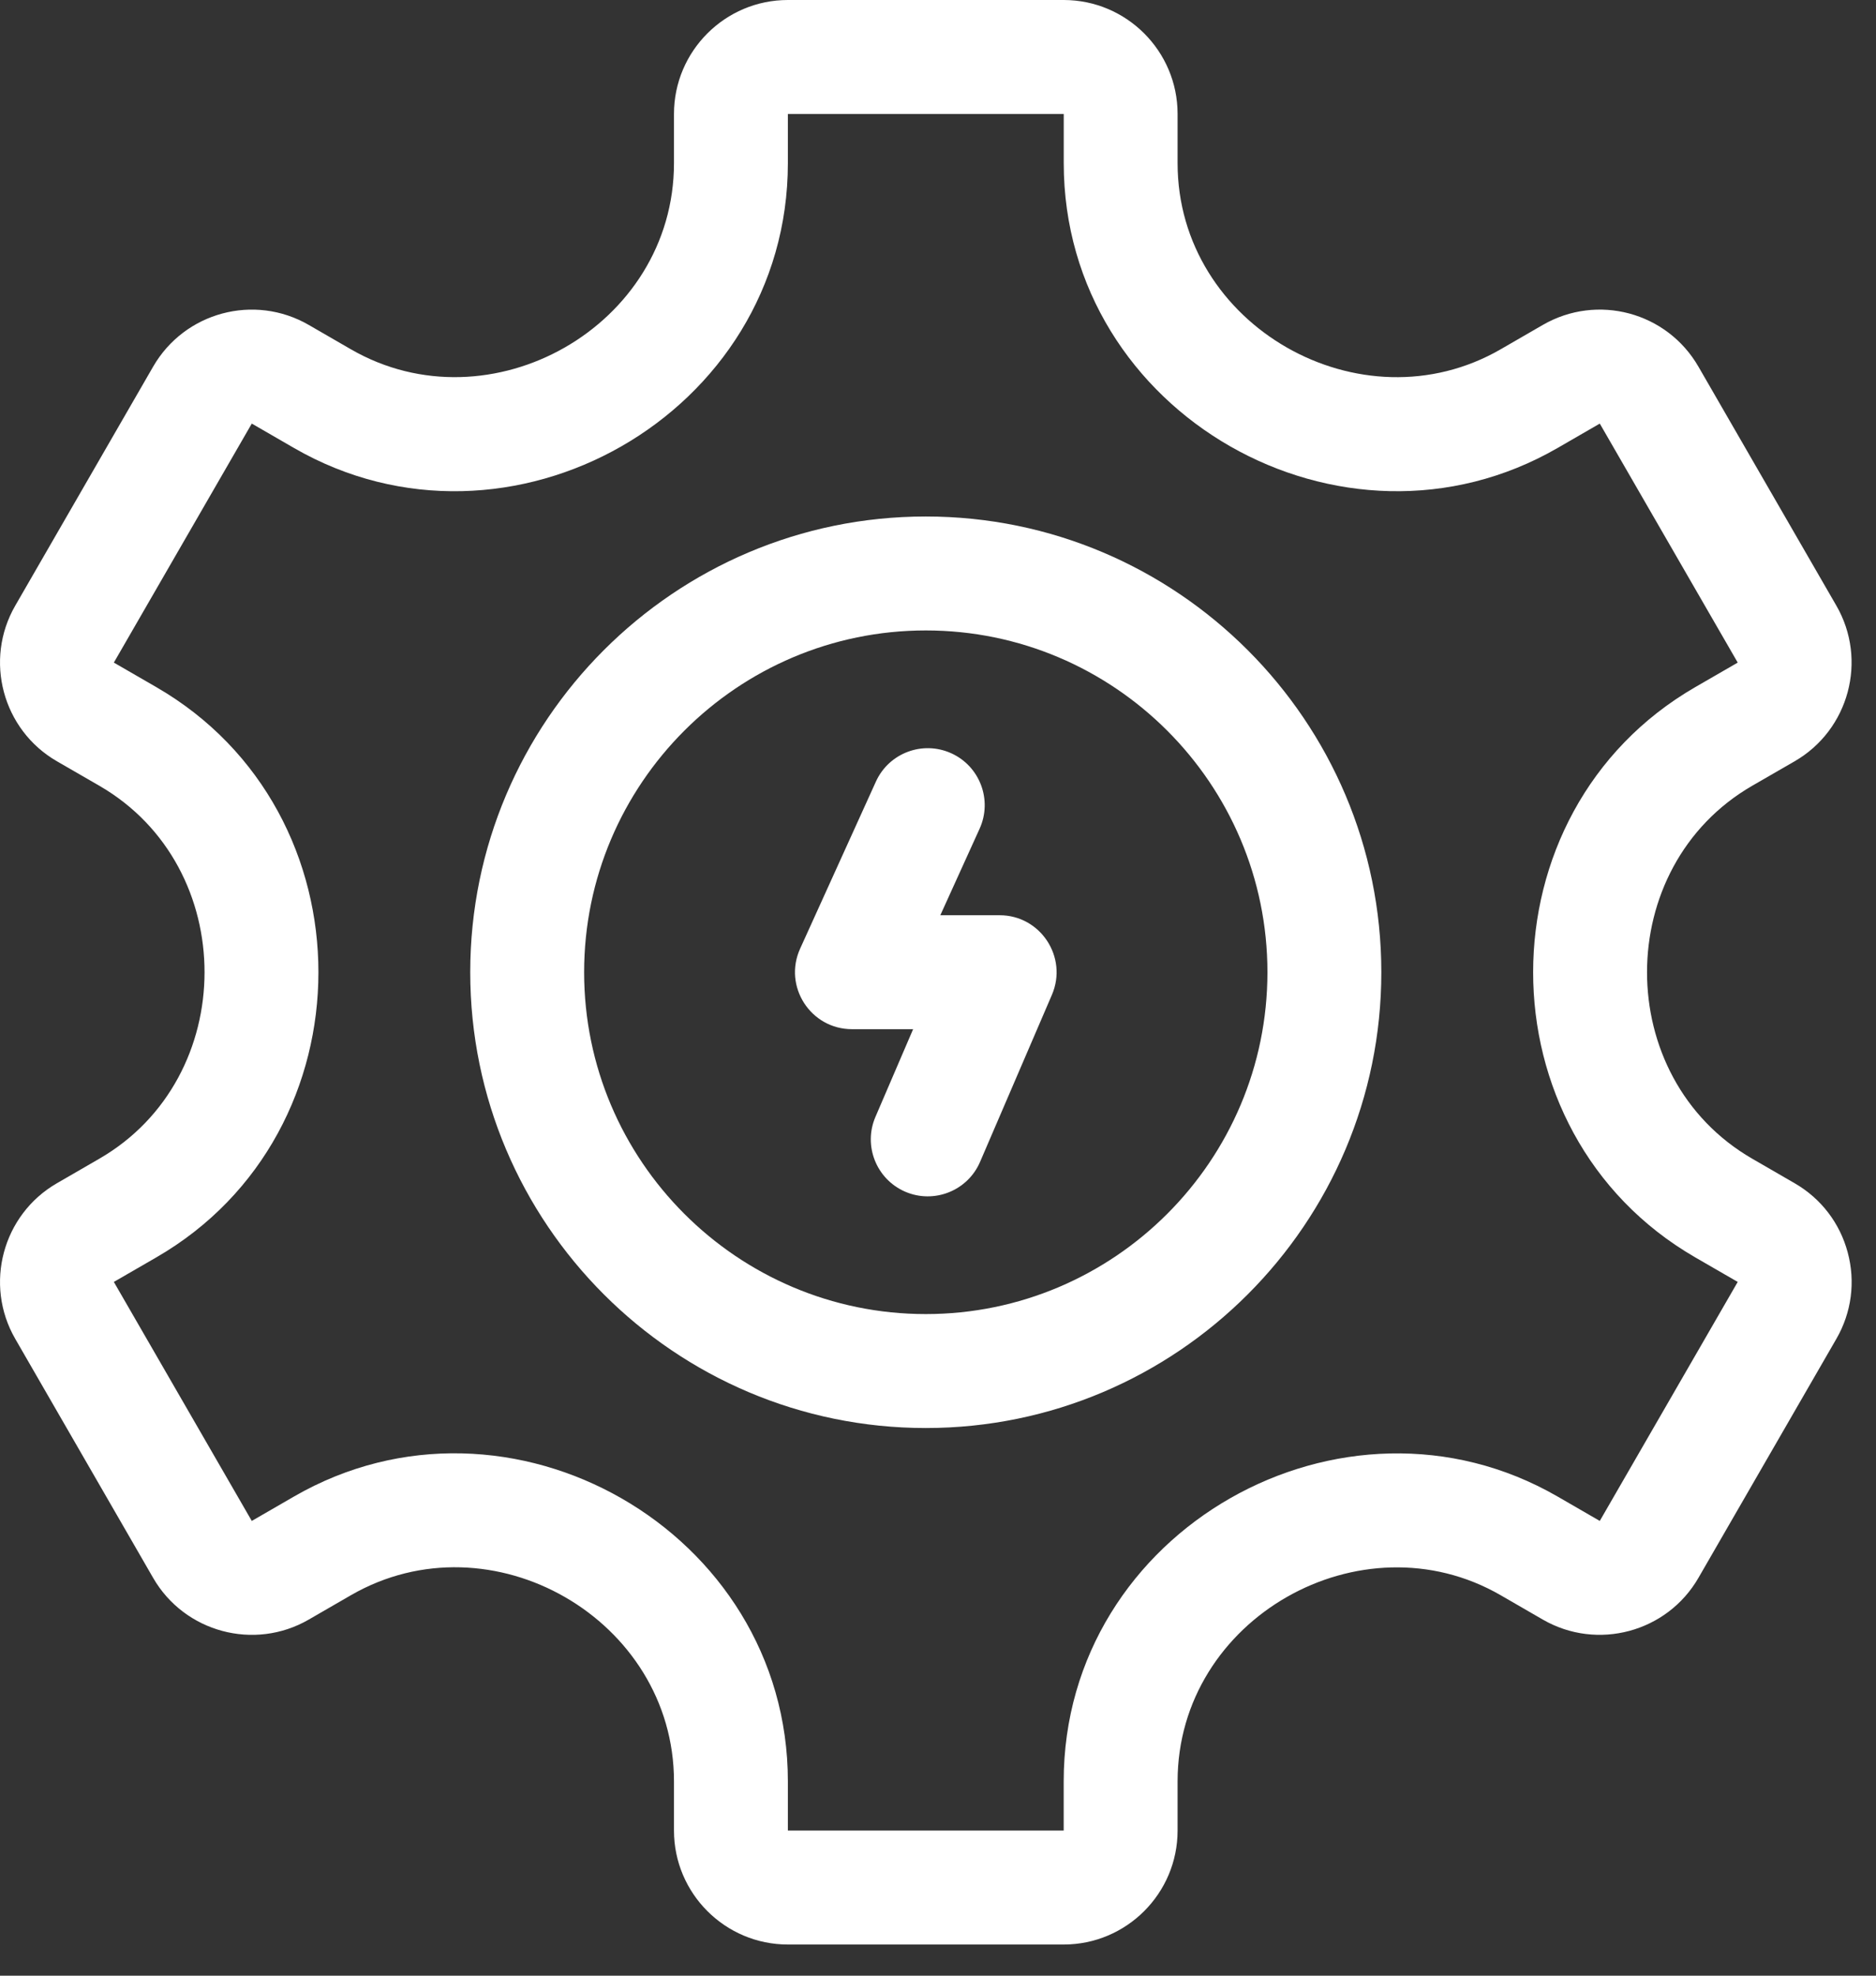
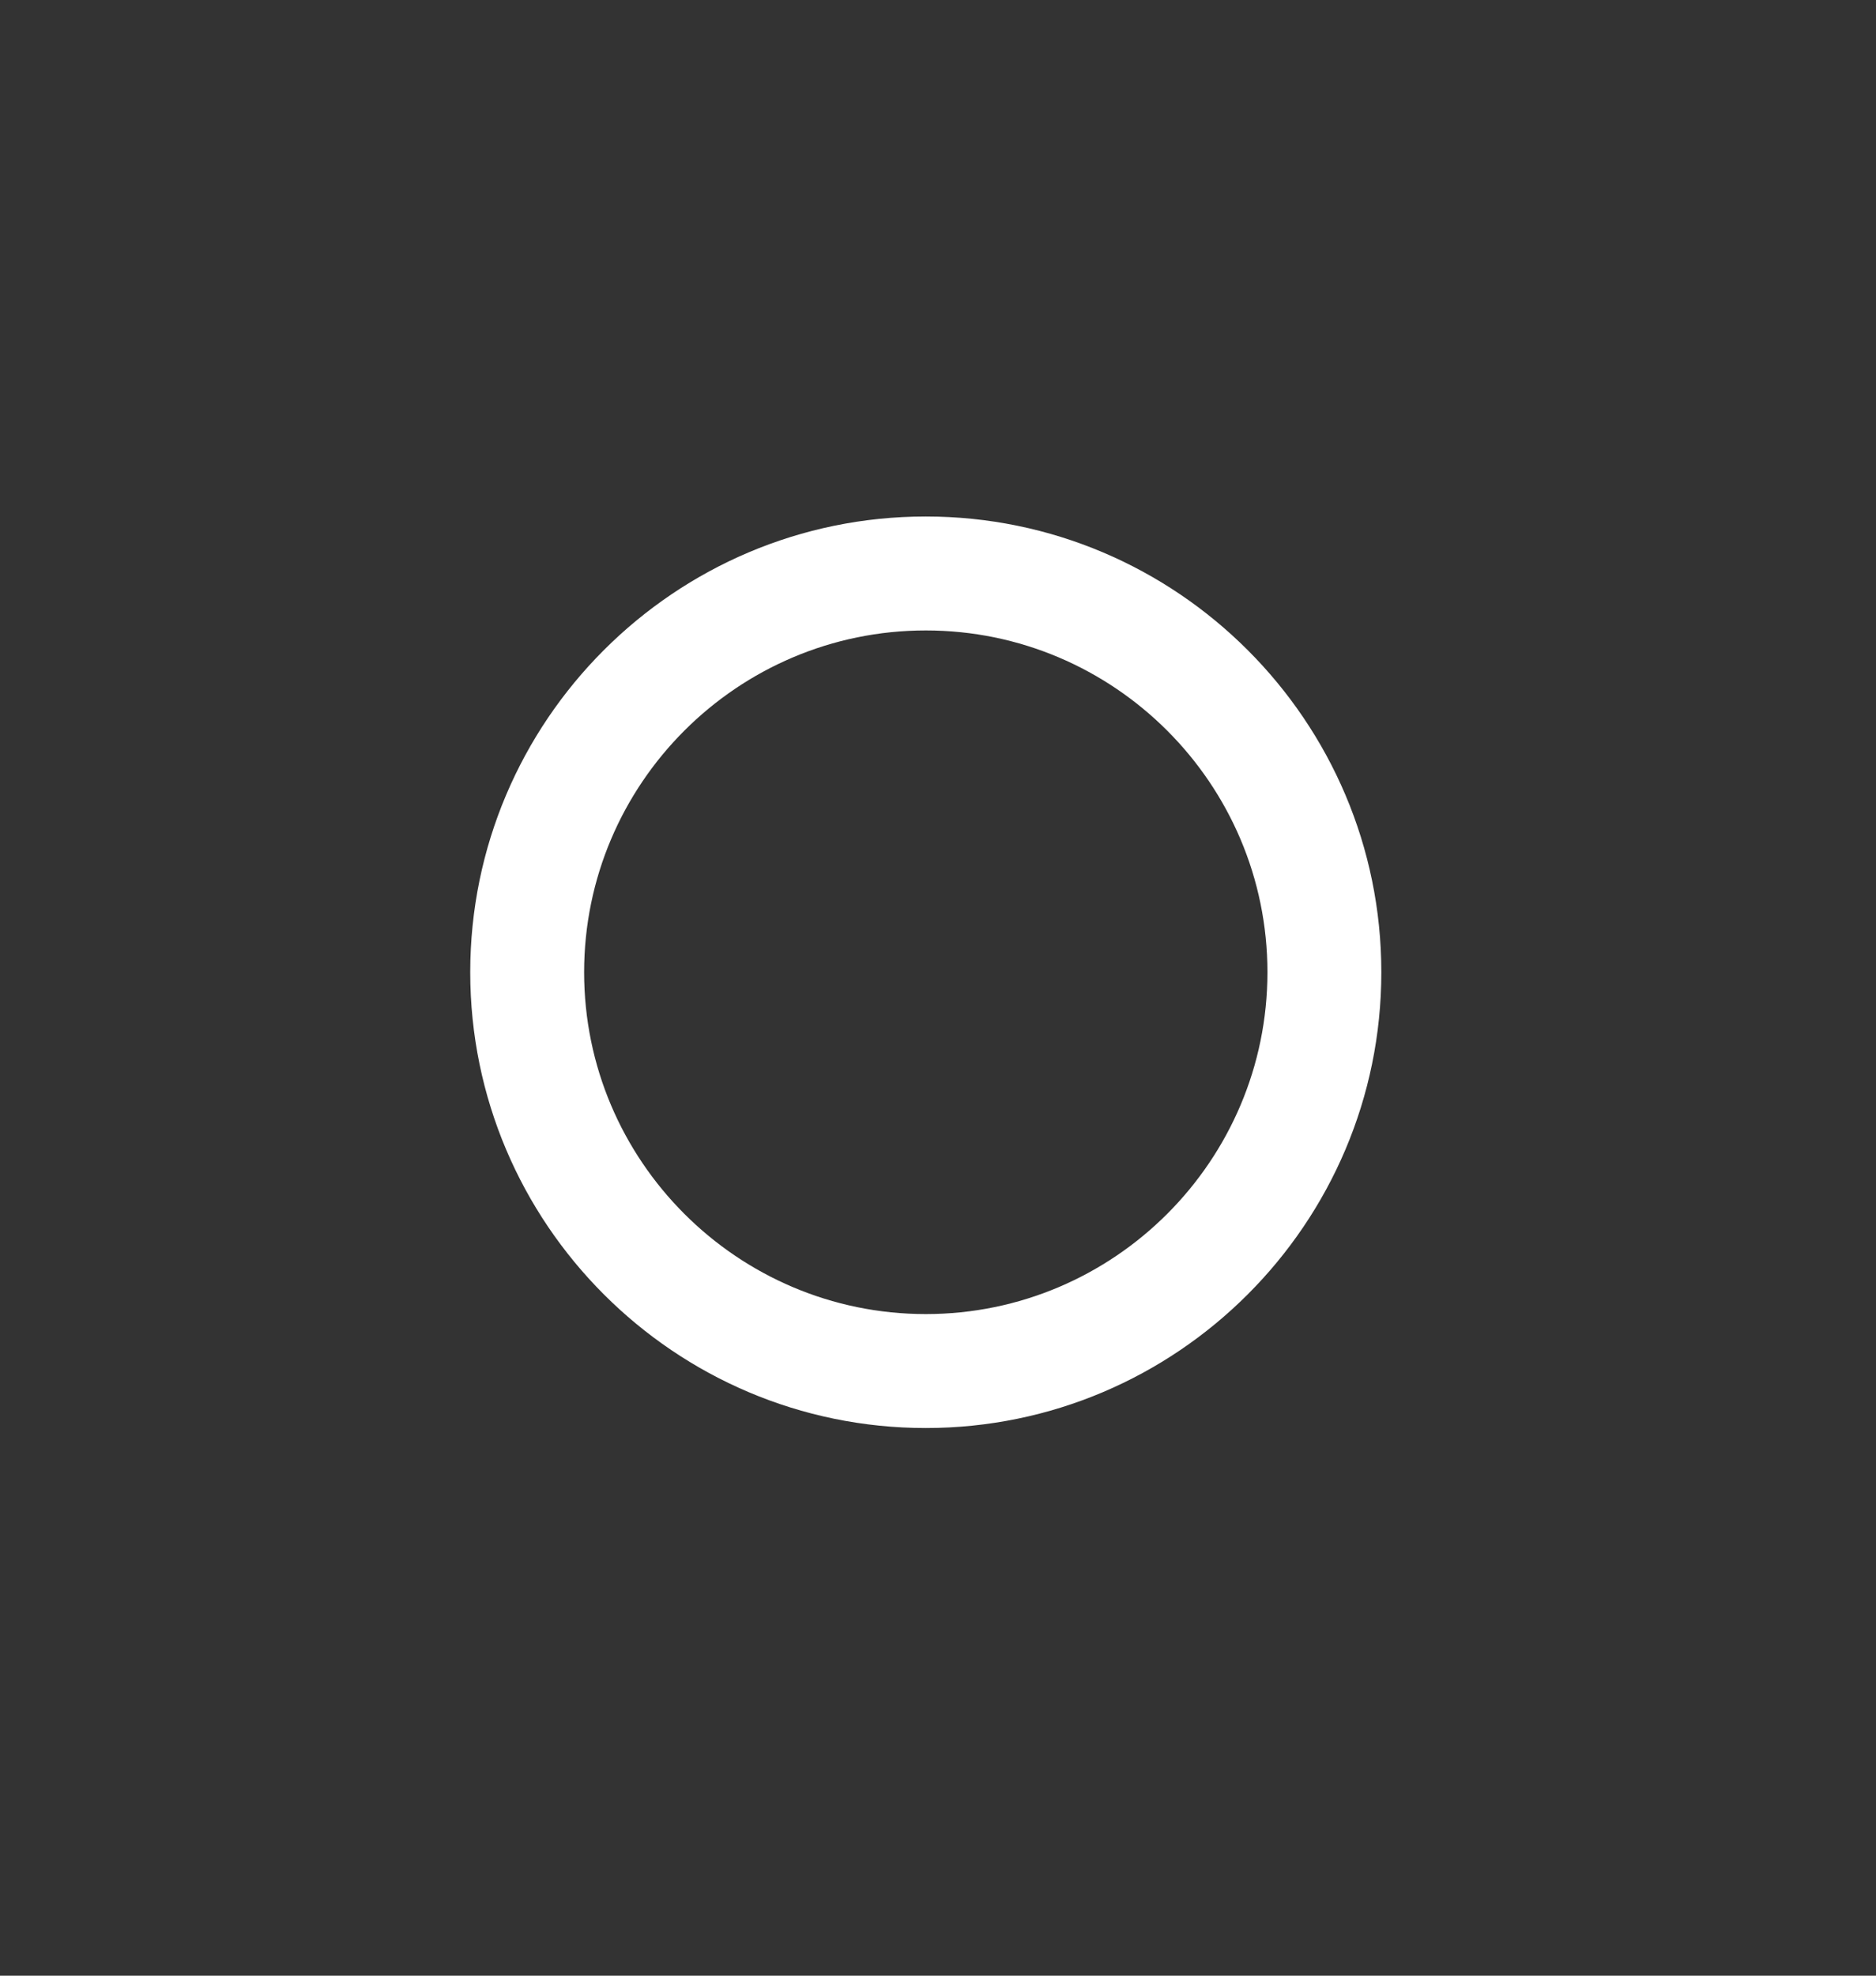
<svg xmlns="http://www.w3.org/2000/svg" width="38" height="40" viewBox="0 0 38 40" fill="none">
  <rect x="0" y="0" width="38" height="40" fill="#333333" stroke="none" />
-   <path d="M21.546 39.369H15.959C14.687 39.369 13.652 38.334 13.652 37.062V36.067C13.652 32.786 9.951 30.656 7.108 32.297L6.253 32.791C5.152 33.427 3.738 33.048 3.102 31.946L0.309 27.107C-0.327 26.006 0.051 24.592 1.153 23.956L2.011 23.46C4.85 21.821 4.858 17.552 2.011 15.908L1.153 15.413C0.051 14.777 -0.327 13.363 0.309 12.262L3.102 7.423C3.74 6.319 5.149 5.941 6.253 6.578L7.108 7.072C9.928 8.7 13.652 6.607 13.652 3.302V2.307C13.652 1.035 14.687 0 15.959 0H21.546C22.818 0 23.853 1.035 23.853 2.307V3.302C23.853 6.601 27.572 8.703 30.397 7.072L31.252 6.578C32.356 5.941 33.765 6.318 34.403 7.423L37.197 12.262C37.833 13.363 37.454 14.777 36.352 15.413L35.494 15.908C32.655 17.547 32.648 21.817 35.494 23.46L36.352 23.956C36.886 24.264 37.268 24.762 37.427 25.357C37.587 25.952 37.505 26.574 37.197 27.107L34.403 31.946C33.767 33.048 32.353 33.426 31.252 32.791L30.397 32.297C27.578 30.669 23.853 32.762 23.853 36.067V37.062C23.853 38.334 22.818 39.369 21.546 39.369ZM15.959 36.067V37.062H21.546V36.067C21.546 30.966 27.215 27.796 31.55 30.299L32.405 30.793L35.199 25.954L34.34 25.458C29.957 22.927 29.963 16.438 34.34 13.911L35.199 13.415L32.405 8.576L31.55 9.07C27.201 11.581 21.547 8.391 21.547 3.302V2.307H15.959V3.302C15.959 8.387 10.308 11.583 5.955 9.07L5.1 8.576L2.306 13.415L3.165 13.911C7.548 16.442 7.542 22.931 3.165 25.458L2.306 25.954L5.1 30.793L5.955 30.299C10.311 27.784 15.959 30.991 15.959 36.067Z" fill="#ffffff" />
  <path d="M18.753 28.912C13.665 28.912 9.525 24.772 9.525 19.684C9.525 14.597 13.665 10.457 18.753 10.457C23.84 10.457 27.98 14.597 27.98 19.684C27.98 24.772 23.84 28.912 18.753 28.912ZM18.753 12.764C14.937 12.764 11.832 15.869 11.832 19.684C11.832 23.5 14.937 26.605 18.753 26.605C22.568 26.605 25.673 23.5 25.673 19.684C25.673 15.869 22.568 12.764 18.753 12.764Z" fill="#ffffff" />
-   <path d="M18.337 24.128C17.752 23.876 17.481 23.197 17.733 22.612L18.496 20.837H17.258C16.419 20.837 15.861 19.97 16.207 19.207L17.742 15.825C18.005 15.245 18.689 14.988 19.269 15.251C19.849 15.514 20.106 16.198 19.843 16.778L19.047 18.53H20.248C21.077 18.53 21.634 19.38 21.308 20.14L19.852 23.524C19.601 24.108 18.922 24.379 18.337 24.128Z" fill="#ffffff" />
</svg>